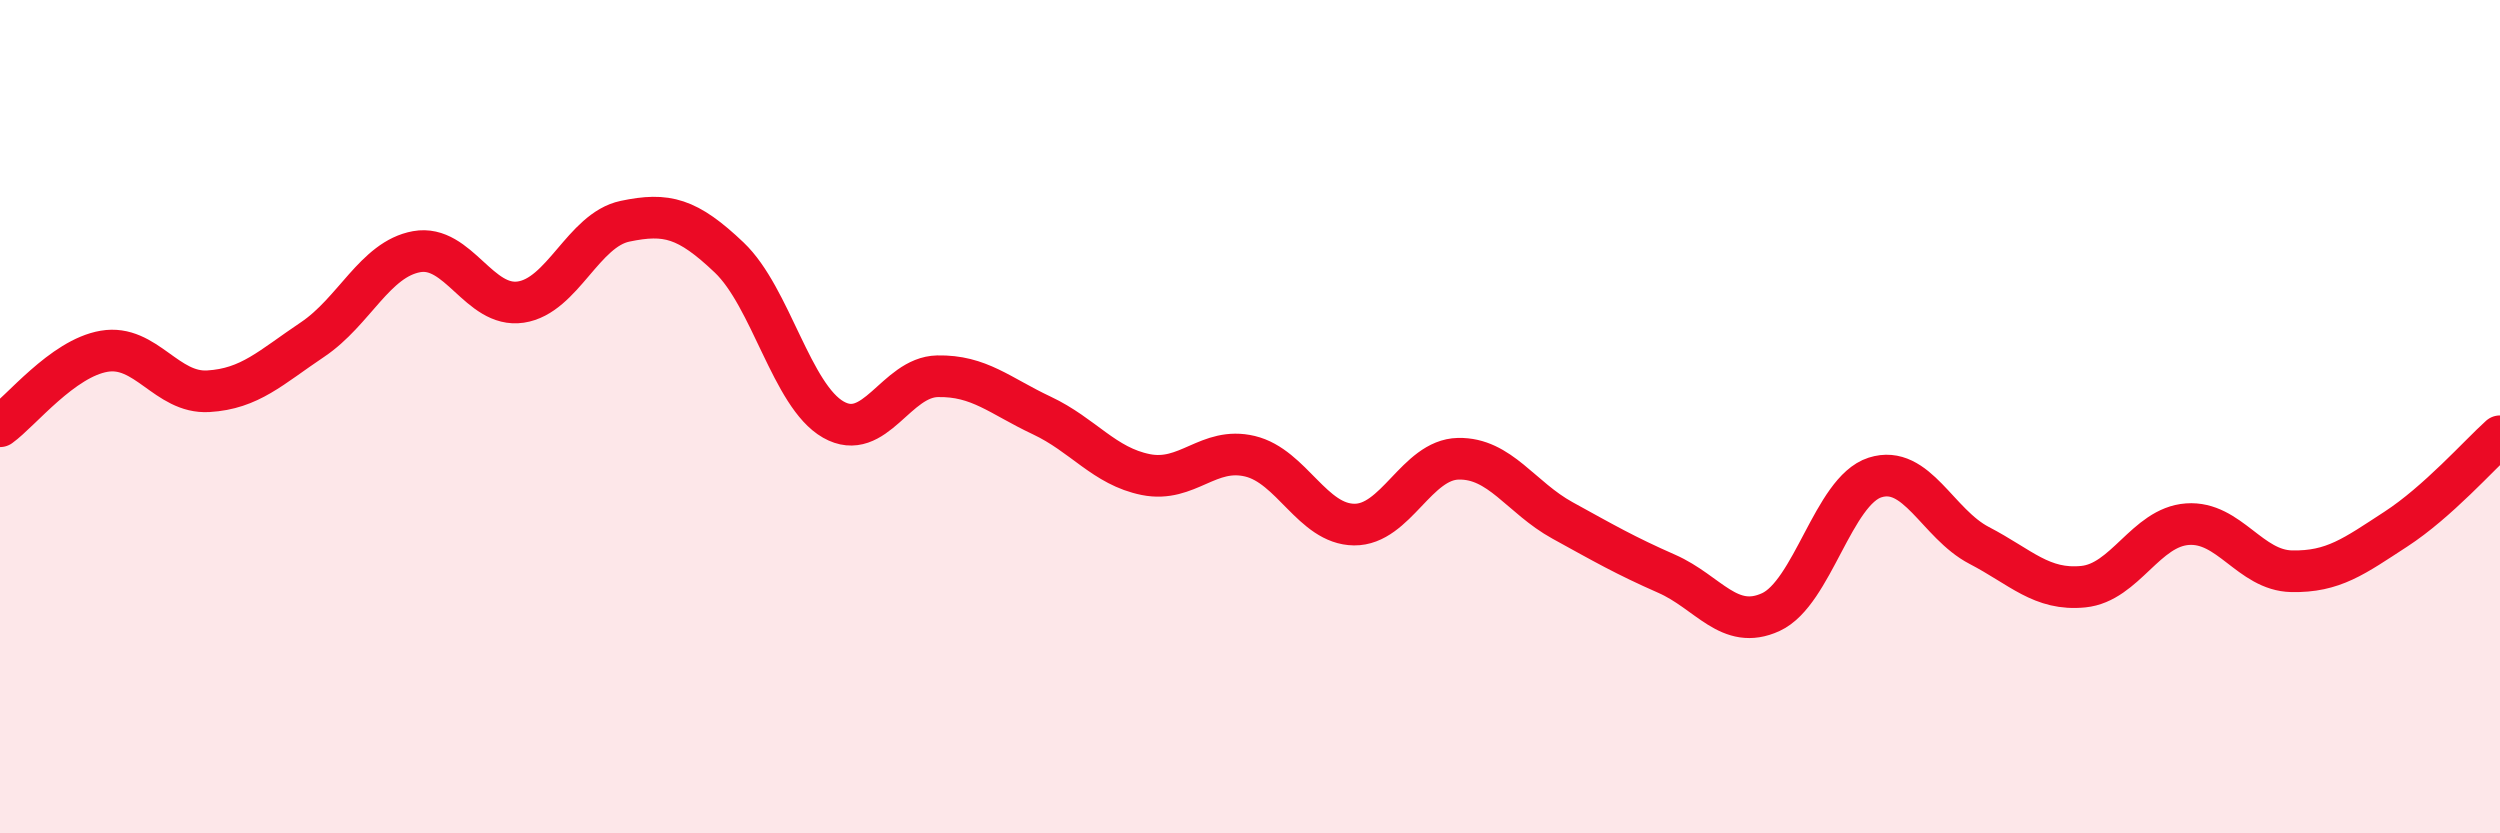
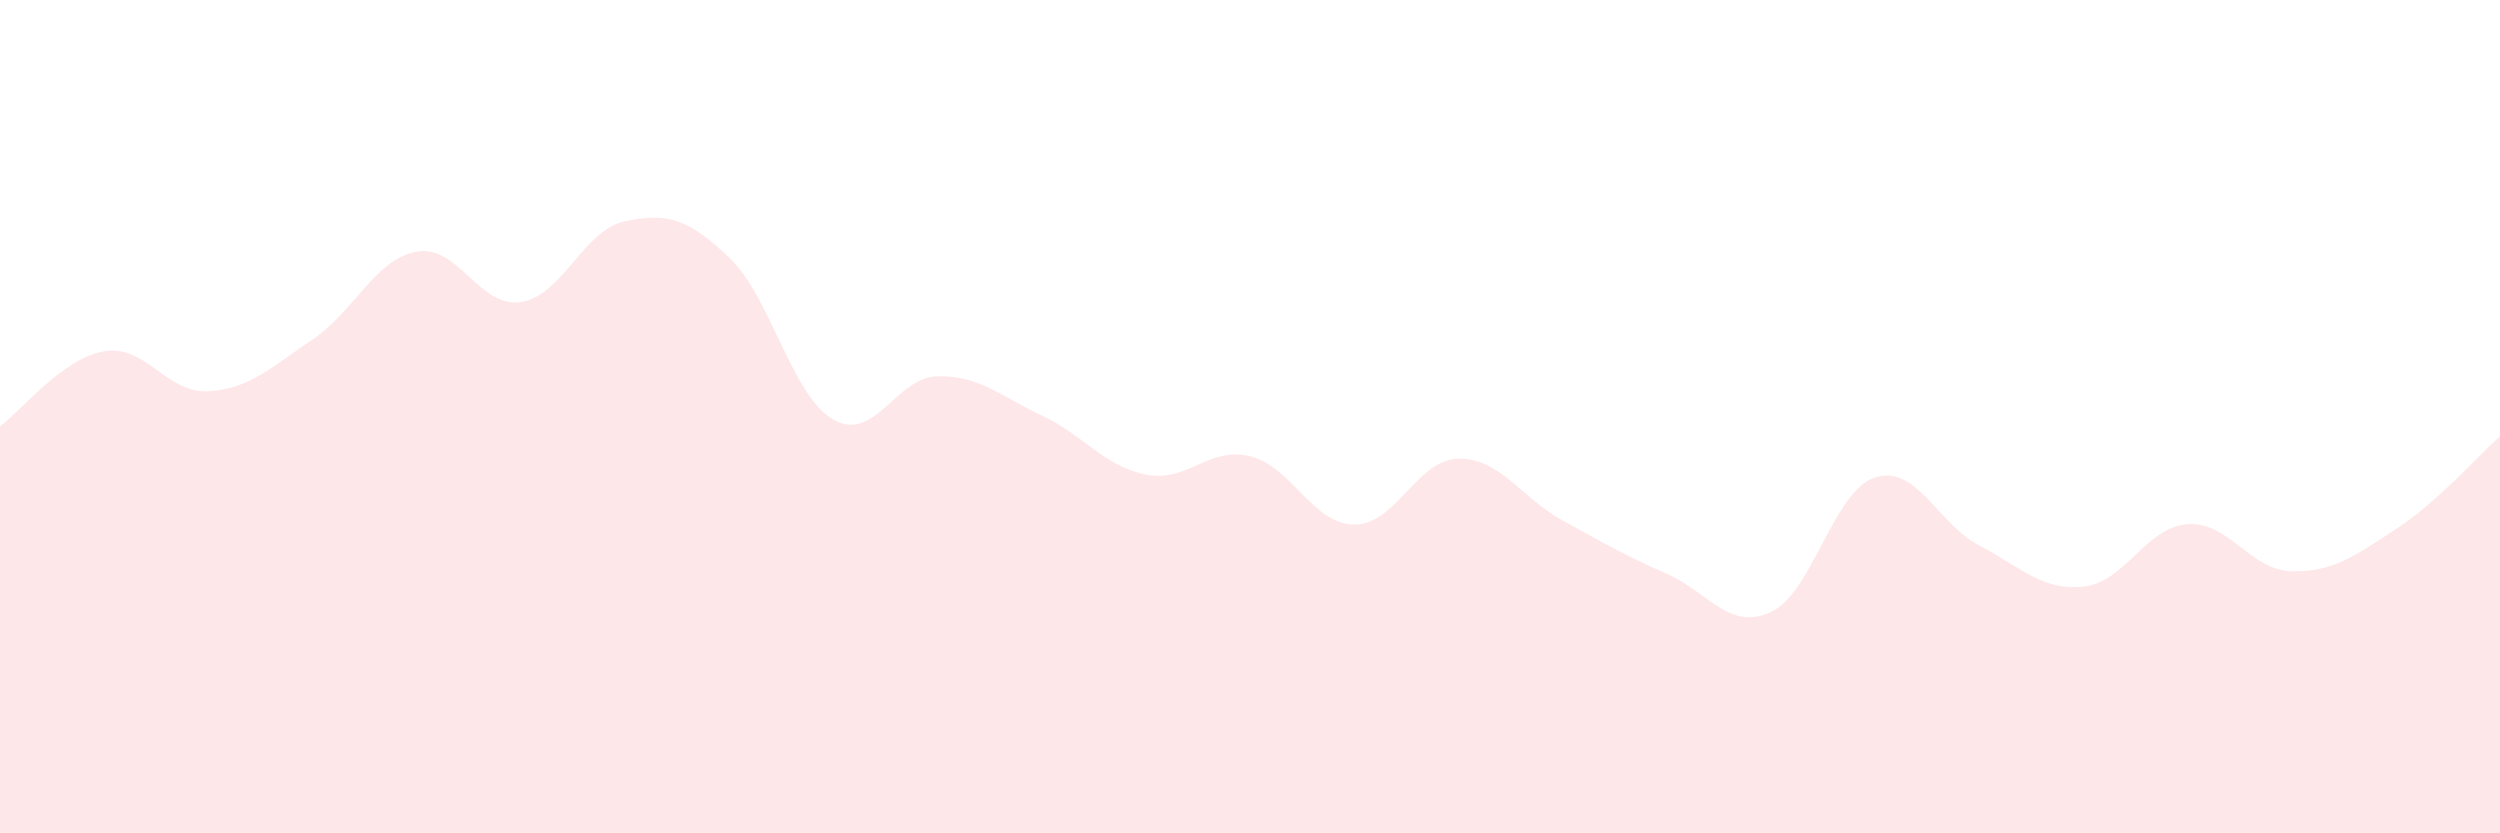
<svg xmlns="http://www.w3.org/2000/svg" width="60" height="20" viewBox="0 0 60 20">
  <path d="M 0,10.23 C 0.5,9.87 1.5,8.6 2.5,8.43 C 3.5,8.26 4,9.45 5,9.39 C 6,9.33 6.5,8.82 7.5,8.15 C 8.5,7.48 9,6.22 10,6.04 C 11,5.86 11.5,7.4 12.5,7.25 C 13.5,7.1 14,5.52 15,5.31 C 16,5.1 16.5,5.23 17.5,6.18 C 18.5,7.13 19,9.5 20,10.07 C 21,10.64 21.5,9.05 22.5,9.03 C 23.5,9.01 24,9.5 25,9.97 C 26,10.44 26.5,11.19 27.5,11.39 C 28.5,11.59 29,10.71 30,10.95 C 31,11.19 31.5,12.58 32.5,12.59 C 33.5,12.6 34,11.03 35,11.01 C 36,10.99 36.5,11.94 37.5,12.49 C 38.5,13.04 39,13.33 40,13.77 C 41,14.21 41.5,15.15 42.5,14.69 C 43.5,14.23 44,11.78 45,11.46 C 46,11.14 46.5,12.57 47.5,13.09 C 48.5,13.61 49,14.18 50,14.08 C 51,13.98 51.5,12.65 52.5,12.58 C 53.5,12.51 54,13.69 55,13.71 C 56,13.73 56.5,13.35 57.5,12.7 C 58.5,12.05 59.5,10.92 60,10.47L60 20L0 20Z" fill="#EB0A25" opacity="0.1" stroke-linecap="round" stroke-linejoin="round" />
-   <path d="M 0,10.23 C 0.5,9.87 1.5,8.6 2.5,8.43 C 3.5,8.26 4,9.45 5,9.39 C 6,9.33 6.5,8.82 7.5,8.15 C 8.5,7.48 9,6.22 10,6.04 C 11,5.86 11.5,7.4 12.5,7.25 C 13.5,7.1 14,5.52 15,5.31 C 16,5.1 16.5,5.23 17.5,6.18 C 18.5,7.13 19,9.5 20,10.07 C 21,10.64 21.5,9.05 22.5,9.03 C 23.5,9.01 24,9.5 25,9.97 C 26,10.44 26.5,11.19 27.5,11.39 C 28.5,11.59 29,10.71 30,10.95 C 31,11.19 31.5,12.58 32.5,12.59 C 33.5,12.6 34,11.03 35,11.01 C 36,10.99 36.5,11.94 37.5,12.49 C 38.5,13.04 39,13.33 40,13.77 C 41,14.21 41.5,15.15 42.5,14.69 C 43.5,14.23 44,11.78 45,11.46 C 46,11.14 46.5,12.57 47.5,13.09 C 48.5,13.61 49,14.18 50,14.08 C 51,13.98 51.5,12.65 52.5,12.58 C 53.5,12.51 54,13.69 55,13.71 C 56,13.73 56.5,13.35 57.5,12.7 C 58.5,12.05 59.5,10.92 60,10.47" stroke="#EB0A25" stroke-width="1" fill="none" stroke-linecap="round" stroke-linejoin="round" />
</svg>